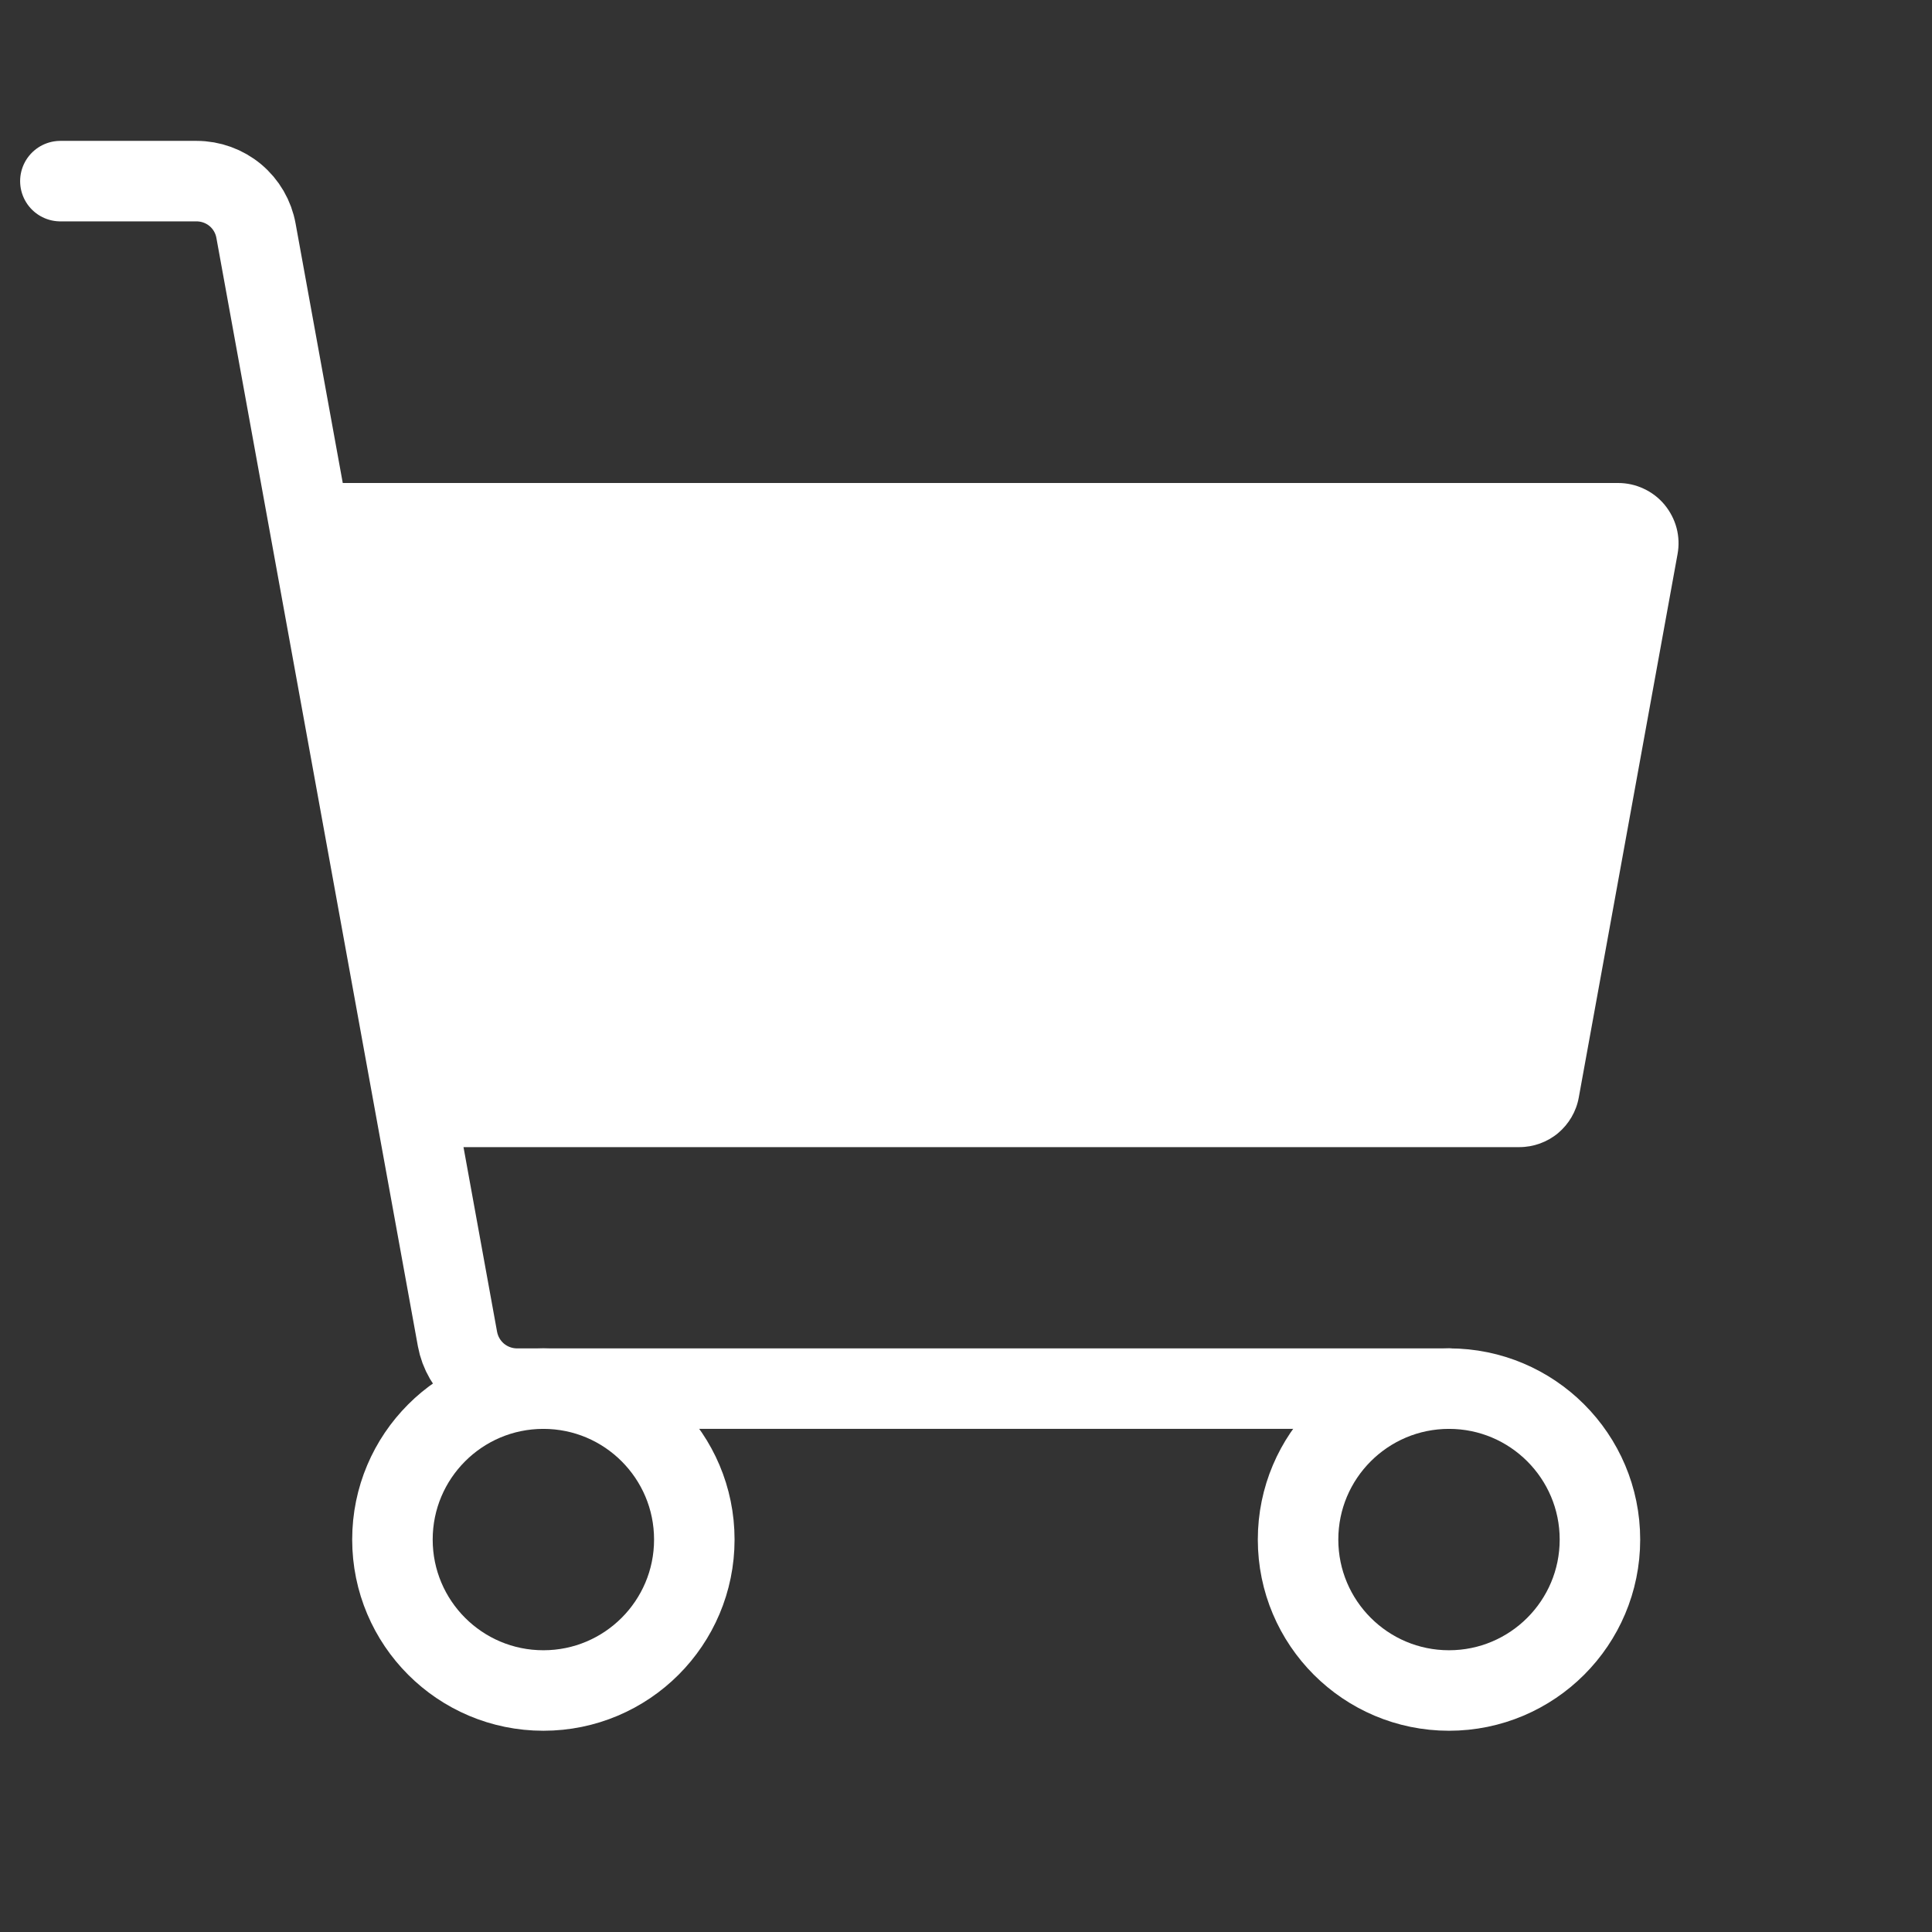
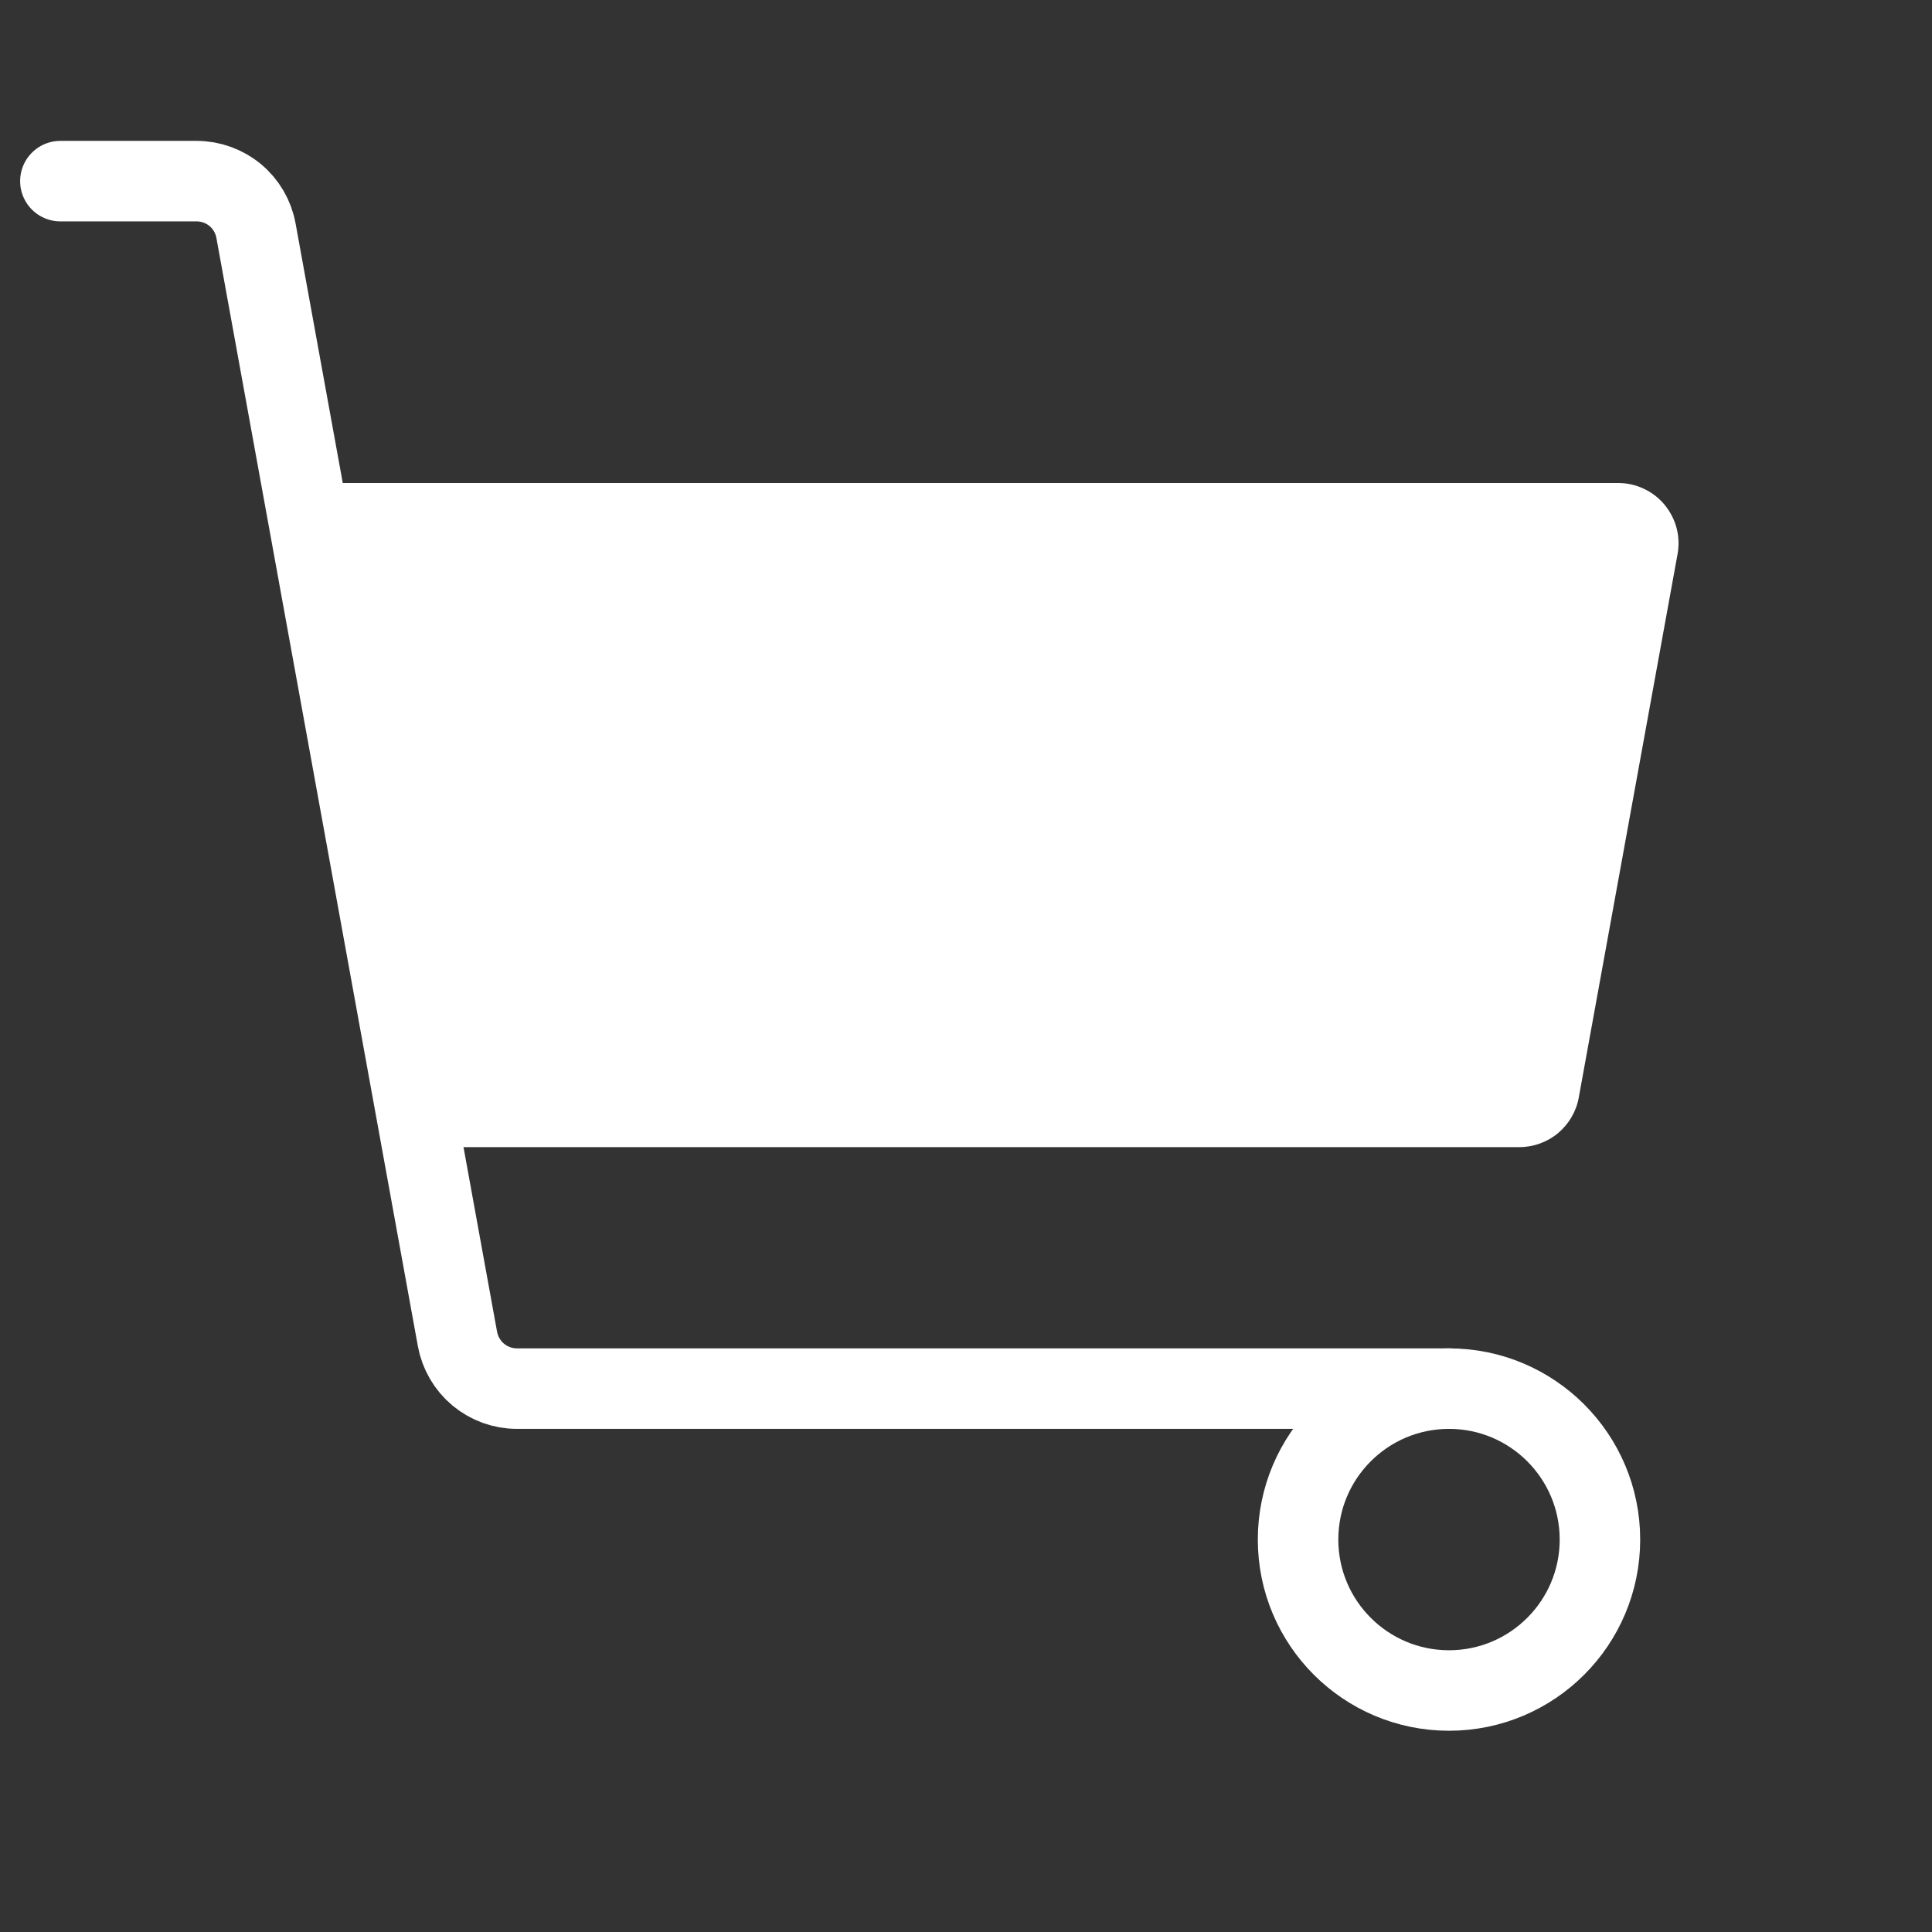
<svg xmlns="http://www.w3.org/2000/svg" width="24" height="24" viewBox="0 0 24 24" fill="none">
  <rect x="0" y="0" width="24" height="24" fill="#333333" stroke="none" />
  <path d="M18 17.25H6.421C6.246 17.25 6.076 17.188 5.941 17.076C5.806 16.963 5.715 16.807 5.683 16.634L3.18 2.866C3.149 2.693 3.058 2.537 2.923 2.424C2.788 2.312 2.618 2.25 2.442 2.25H0.75" stroke="white" stroke-linecap="round" stroke-linejoin="round" />
-   <path d="M6.75 21C7.786 21 8.625 20.16 8.625 19.125C8.625 18.09 7.786 17.25 6.75 17.25C5.714 17.25 4.875 18.09 4.875 19.125C4.875 20.16 5.714 21 6.75 21Z" stroke="white" stroke-linecap="round" stroke-linejoin="round" />
  <path d="M18 21C19.035 21 19.875 20.16 19.875 19.125C19.875 18.09 19.035 17.25 18 17.25C16.965 17.25 16.125 18.09 16.125 19.125C16.125 20.16 16.965 21 18 21Z" stroke="white" stroke-linecap="round" stroke-linejoin="round" />
  <path d="M3.75 6H20.101C20.211 6 20.32 6.024 20.419 6.071C20.519 6.117 20.607 6.185 20.677 6.269C20.747 6.354 20.799 6.453 20.827 6.559C20.855 6.665 20.859 6.776 20.839 6.884L19.612 13.634C19.581 13.807 19.489 13.963 19.355 14.076C19.22 14.188 19.05 14.25 18.874 14.25H5.25" fill="white" />
</svg>